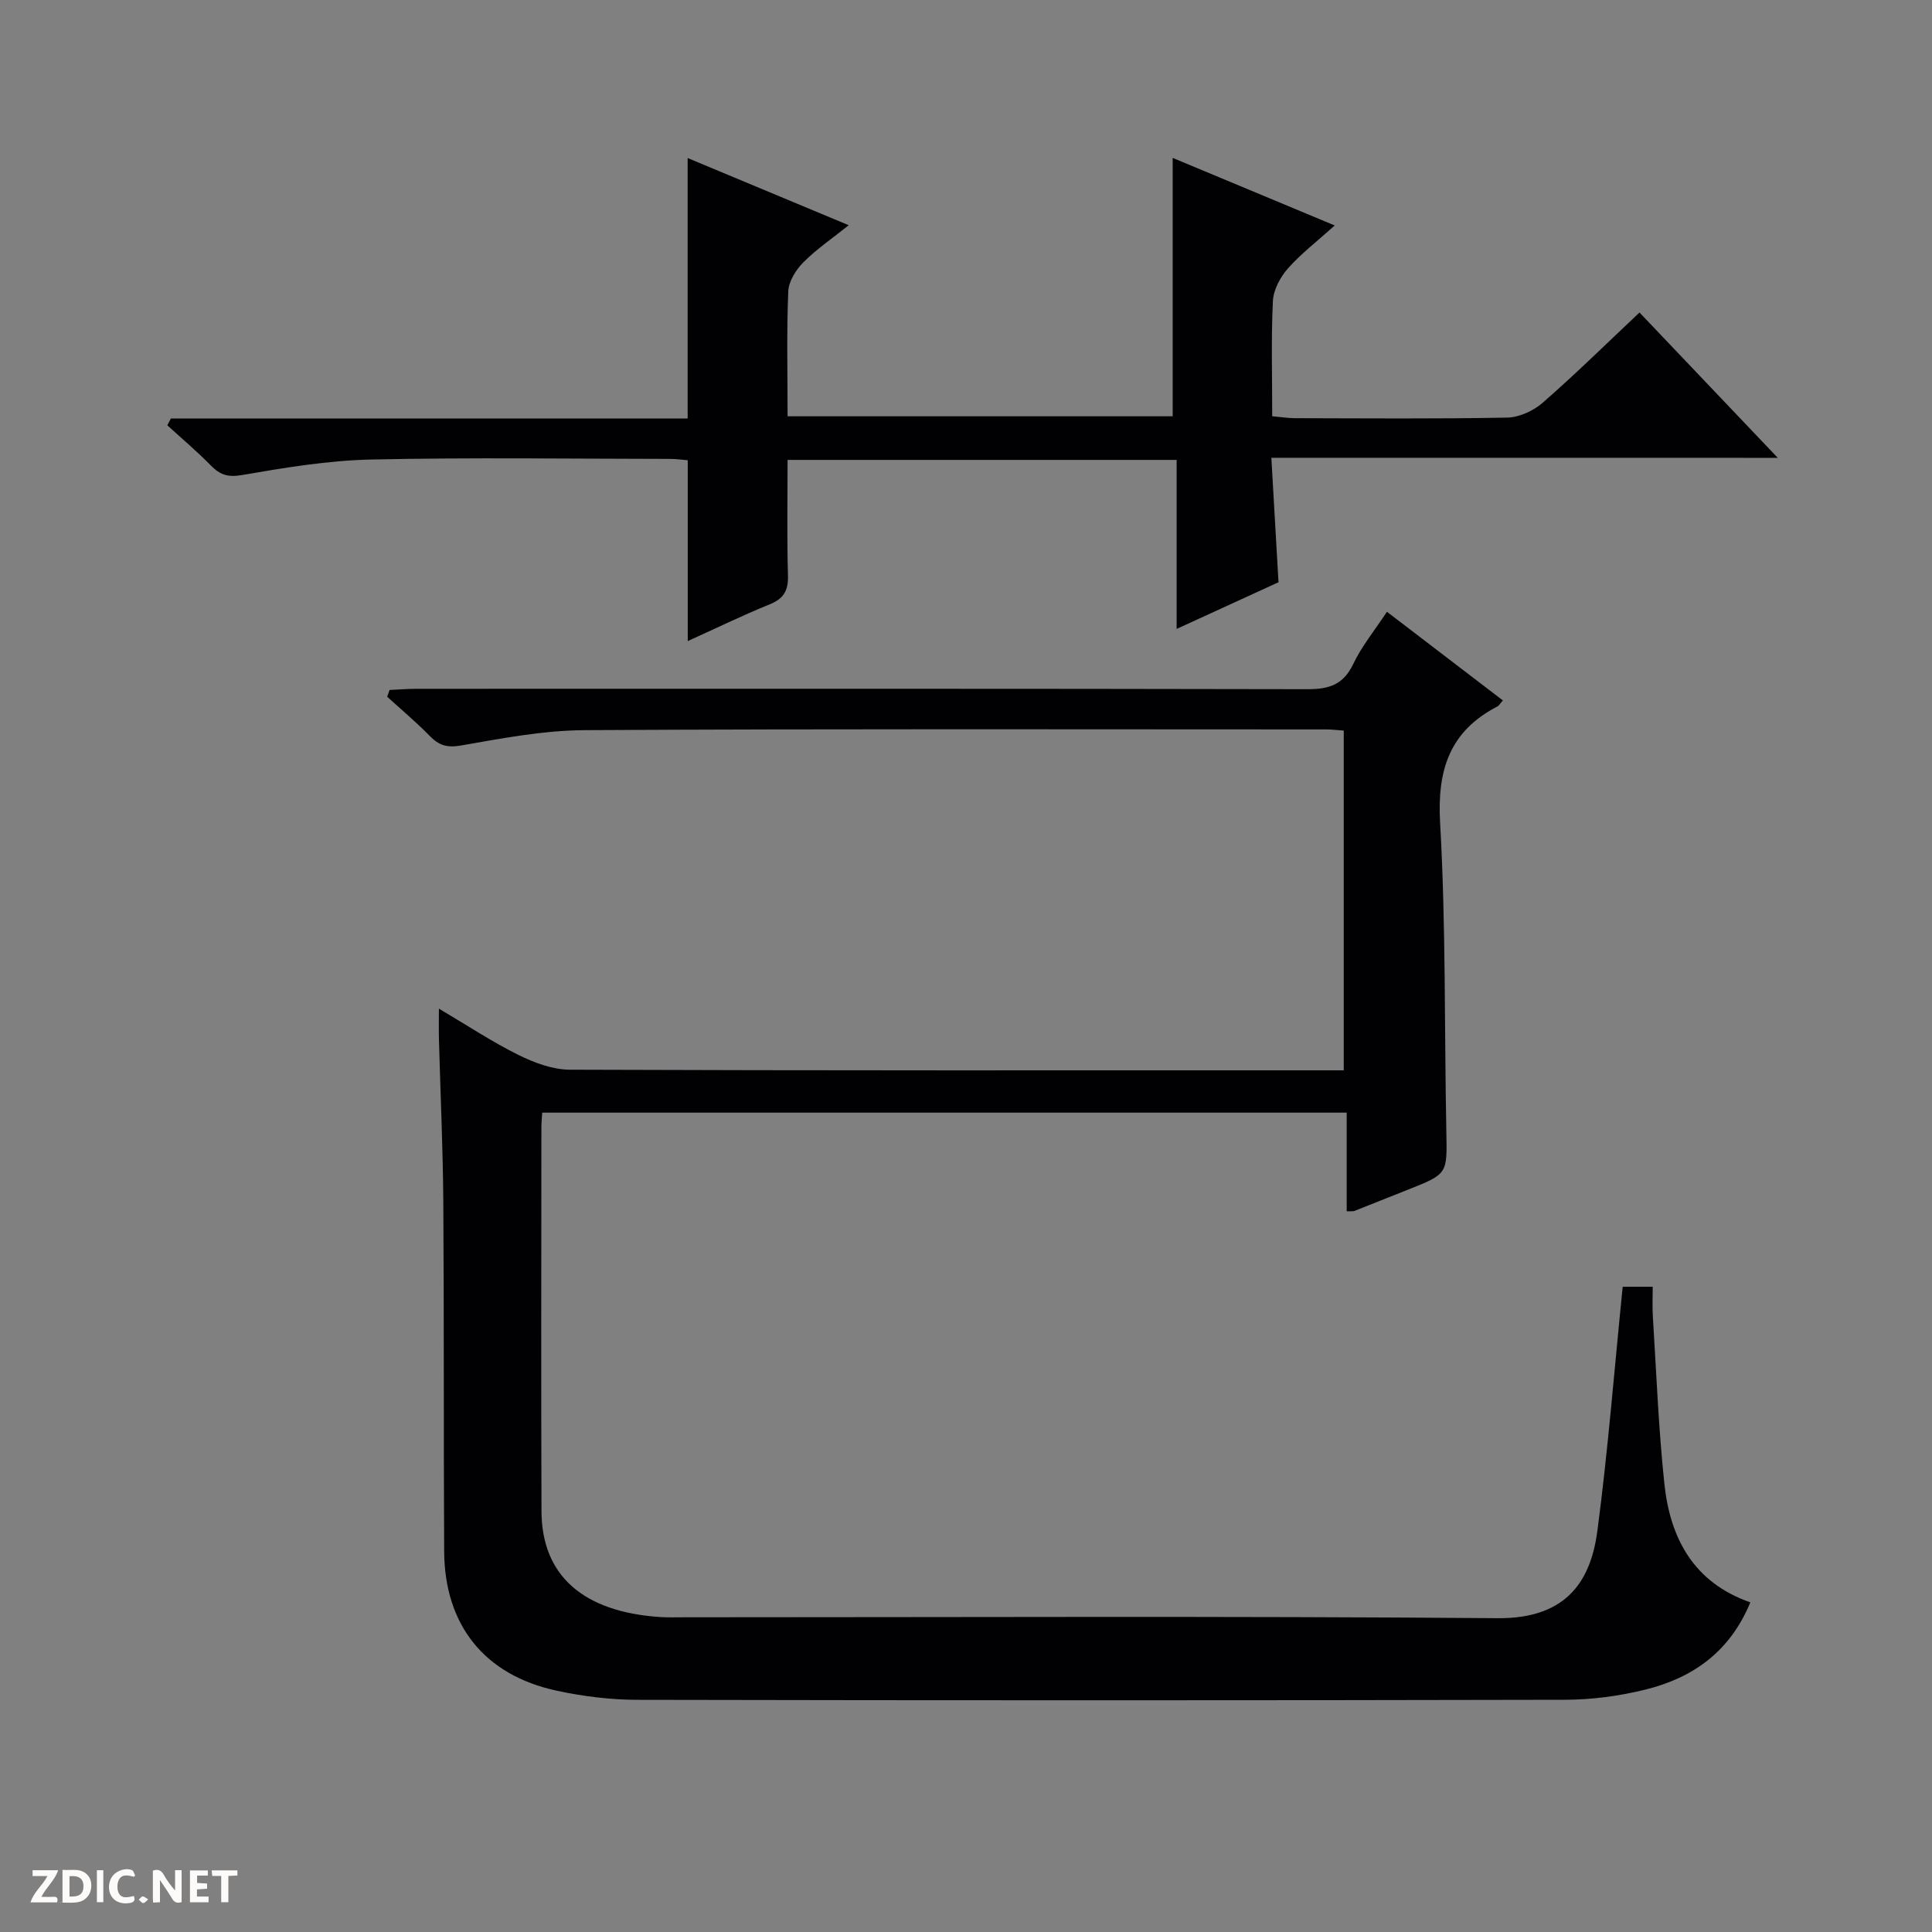
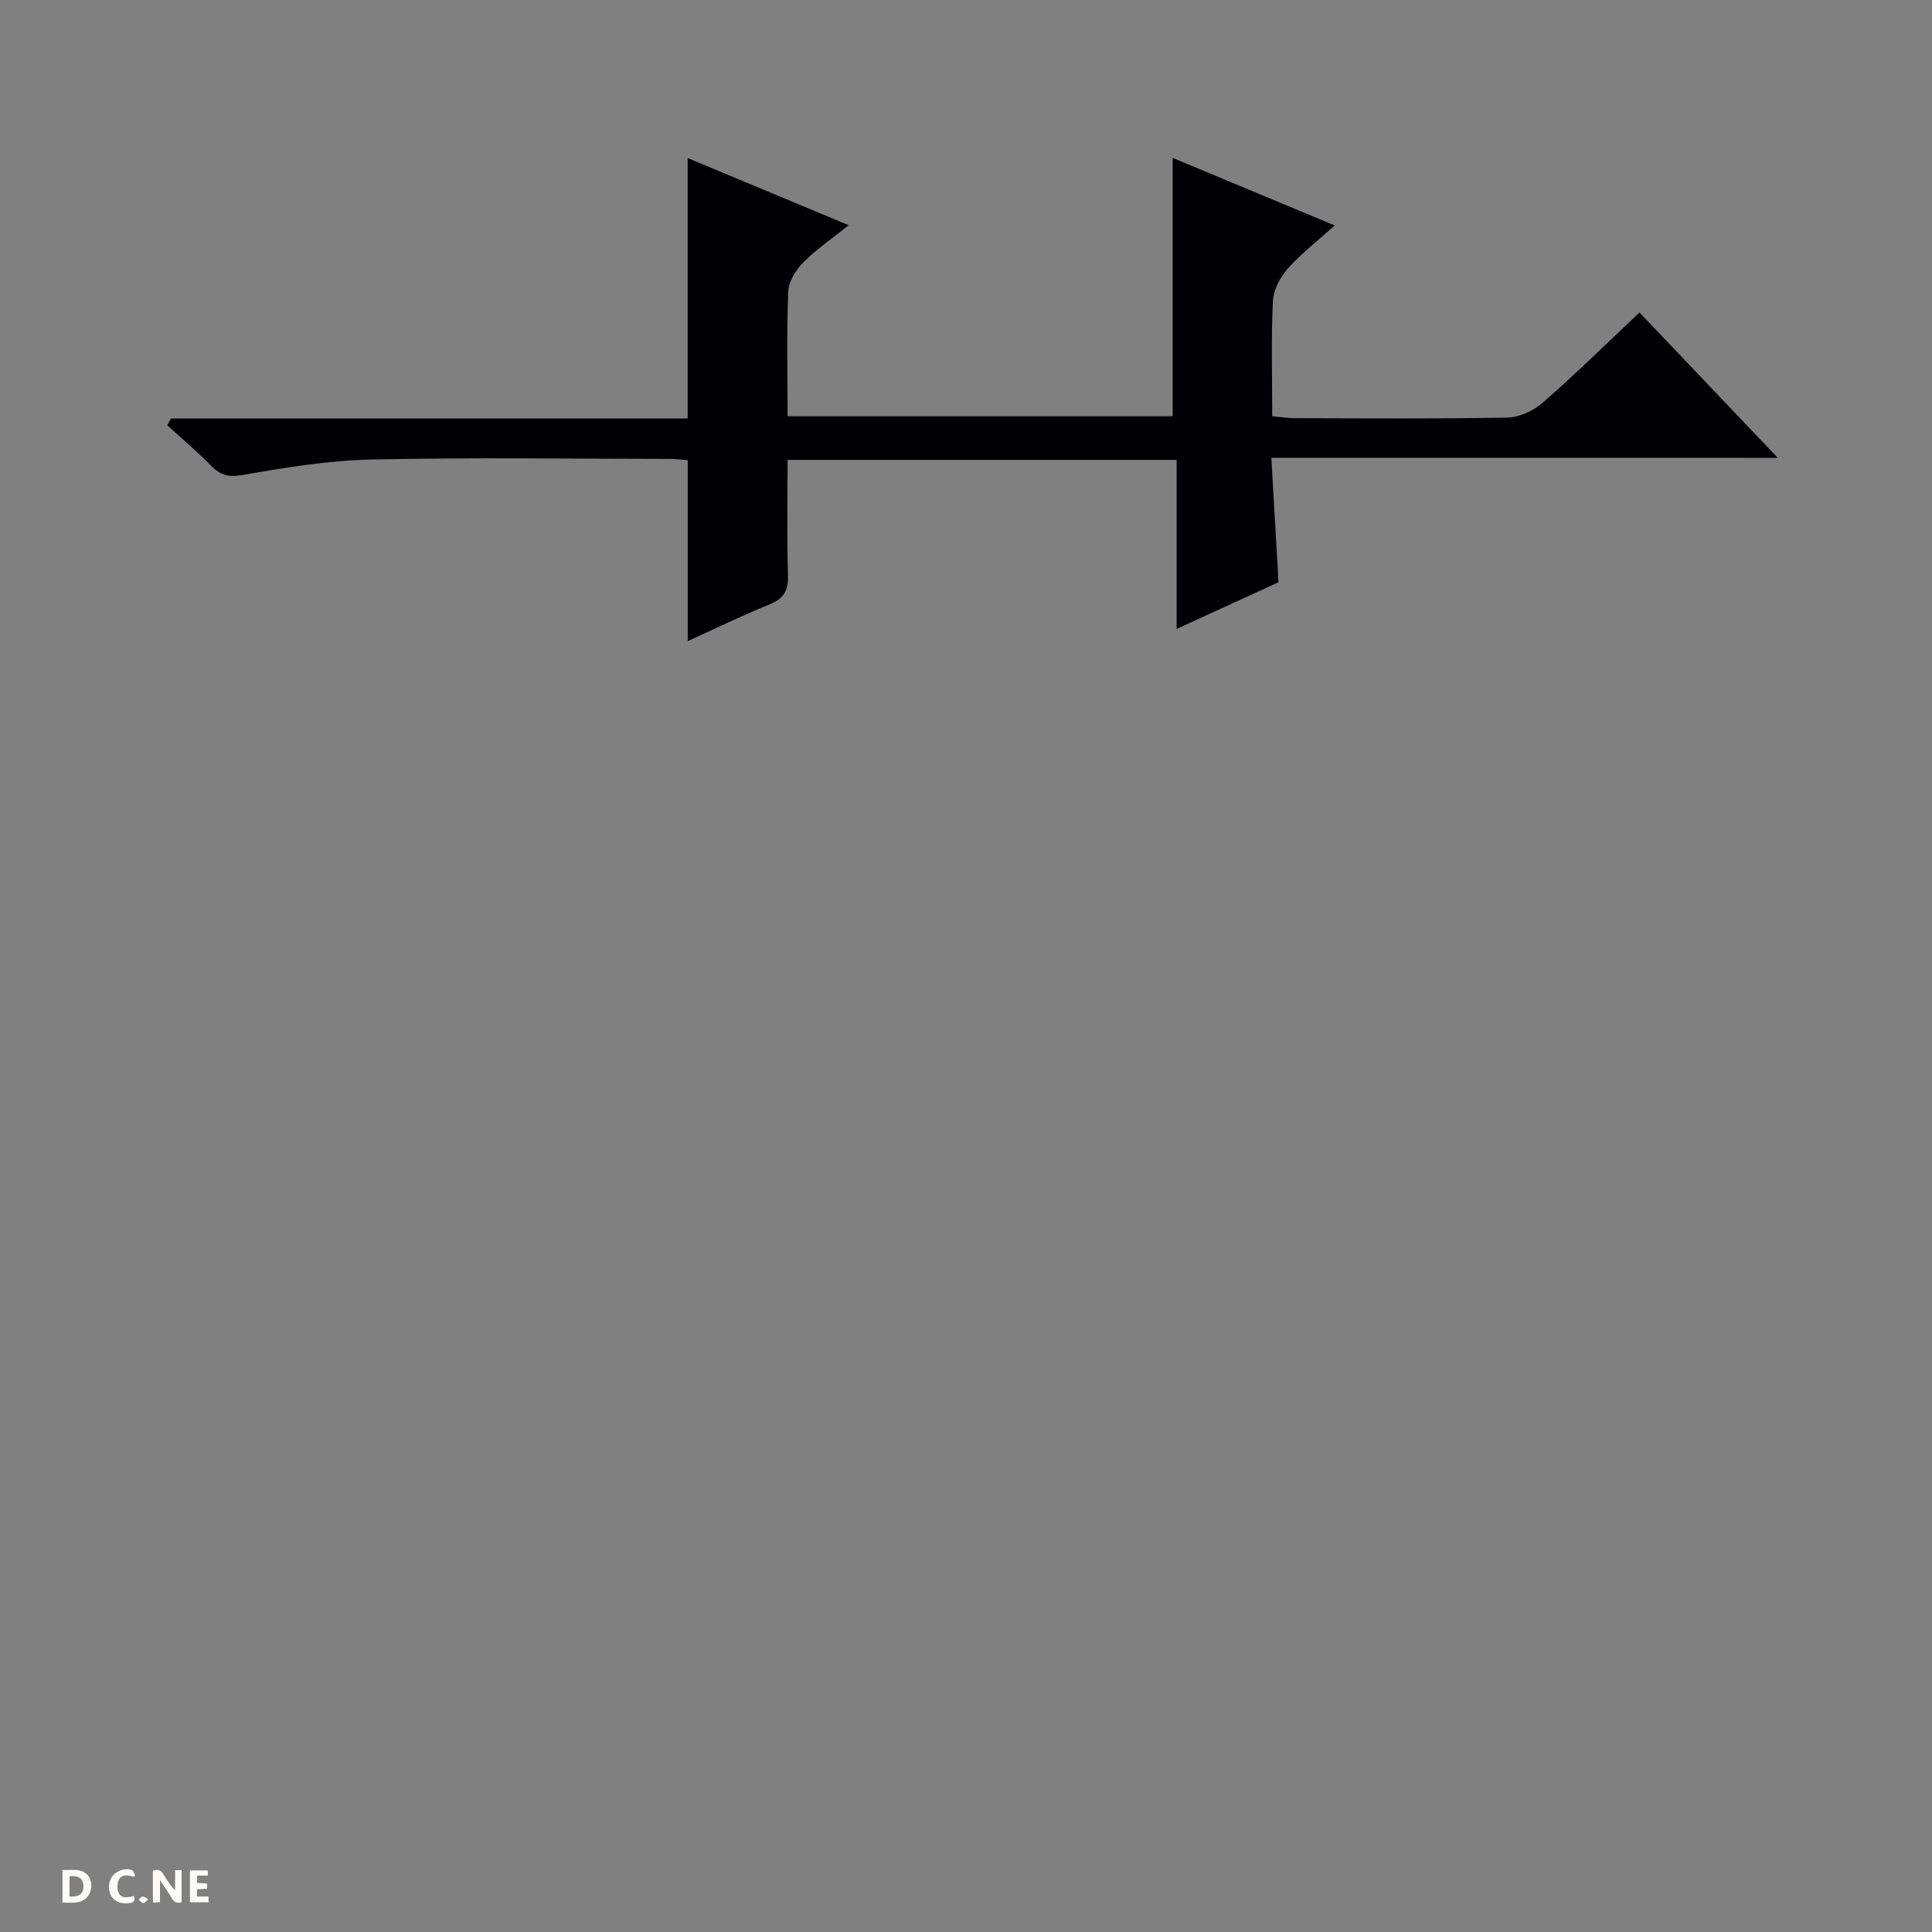
<svg xmlns="http://www.w3.org/2000/svg" enable-background="new 0 0 400 400" viewBox="0 0 400 400">
  <rect x="0" y="0" width="400" height="400" fill="#808080" stroke="none" />
  <g fill="#fcfbfa">
    <path d="m37.59 393.81c-.92.31-1.52.05-2-.78-.7-1.2-1.52-2.34-2.47-3.78v4.59c-.55.03-.95.05-1.41.07-.03-.37-.06-.64-.06-.91 0-1.91 0-3.81 0-5.7 1.13-.41 1.77-.03 2.29.91.62 1.11 1.38 2.14 2.31 3.19v-4.2h1.35v6.61z" />
    <path d="m12.94 393.88v-6.75c1.9.19 3.93-.54 5.37 1.29.8 1.01.78 2.88.03 3.97-1.37 1.97-3.4 1.51-6.4 1.49m2.45-1.22c2.04.12 2.92-.58 2.89-2.21-.03-1.51-.98-2.19-2.89-2z" />
-     <path d="m11.81 393.87h-5.49c.68-2.18 2.47-3.48 3.51-5.45h-3.08v-1.21h5.29c-.71 2.13-2.44 3.48-3.47 5.51.86 0 1.63.04 2.39-.01.79-.05 1.14.21.85 1.16" />
    <path d="m39.33 393.86v-6.61h3.7v1.07h-2.22v1.52c.68.04 1.34.09 2.07.13v1.07c-.72.05-1.38.09-2.1.14v1.48h2.4v1.19h-3.85z" />
    <path d="m27.71 388.56c-1.15-.3-2.46-.61-3.1.64-.37.73-.41 1.93-.06 2.67.63 1.35 1.99.93 3.17.68.35.94-.01 1.32-.93 1.46-1.62.25-3.05-.27-3.76-1.48-.73-1.24-.6-3.03.31-4.17.88-1.11 2.71-1.7 4-1.16.32.13.44.74.65 1.12-.1.08-.19.16-.28.24" />
-     <path d="m49.15 387.24v1.07c-.59.02-1.17.05-1.87.08v5.44h-1.48v-5.44h-1.85c-.05-.4-.08-.73-.13-1.15z" />
-     <path d="m20.06 387.21h1.33v6.62h-1.33z" />
    <path d="m30.68 393.25c-.39.38-.8.79-1.05.76-.32-.05-.6-.45-.9-.7.26-.24.51-.64.8-.67.29-.04.62.3 1.15.61" />
  </g>
-   <path d="m90.87 208.83c5.88 3.47 10.99 6.86 16.44 9.57 3.28 1.62 7.08 3.05 10.65 3.07 51.33.19 102.66.13 154 .13h6.25c0-23.74 0-46.95 0-70.34-1.36-.09-2.5-.24-3.64-.24-51.17-.01-102.33-.14-153.5.15-8.56.05-17.16 1.7-25.64 3.18-2.92.51-4.58-.05-6.48-2-2.78-2.85-5.85-5.42-8.79-8.1.17-.47.33-.93.5-1.4 1.84-.08 3.68-.24 5.53-.24 61.5-.01 123-.05 184.5.08 4.47.01 7.43-.92 9.48-5.21 1.76-3.7 4.44-6.96 6.98-10.82 8.14 6.22 16 12.24 24.01 18.36-.57.62-.8 1.07-1.17 1.26-9.88 5.14-12.46 13.13-11.83 24.1 1.21 21.26.87 42.6 1.29 63.91.17 8.76.3 8.75-7.9 12-3.71 1.47-7.41 2.96-11.12 4.42-.28.11-.64.04-1.61.08 0-6.71 0-13.4 0-20.43-55.84 0-111.04 0-166.56 0-.07 1.12-.17 2.08-.17 3.04-.01 26.5-.08 53 .02 79.5.05 13.3 8.62 20.82 24.52 21.89 1.66.11 3.33.05 5 .05 56.17 0 112.33-.27 168.49.19 14.82.12 19.33-8.42 20.61-18.15 2.19-16.61 3.5-33.34 5.23-50.47h6.22c0 1.9-.11 4 .02 6.07.73 11.61 1.17 23.25 2.4 34.8 1.2 11.21 6.04 20.37 17.79 24.47-4.24 10.26-11.93 15.63-21.68 18.05-5.43 1.35-11.16 2.11-16.75 2.12-64 .14-128 .14-192 .01-5.6-.01-11.31-.72-16.79-1.91-14.88-3.23-23.13-13.58-23.21-28.83-.13-24.16-.01-48.33-.18-72.5-.08-11.14-.6-22.28-.9-33.43-.05-1.93-.01-3.86-.01-6.43z" fill="#010104" />
  <path d="m263.22 94.78c.52 9.08.98 17.16 1.48 25.77-6.58 3.01-13.46 6.17-21.09 9.66 0-12.02 0-23.4 0-34.99-27.03 0-53.46 0-80.55 0 0 8.05-.15 15.99.08 23.91.09 3.12-.85 4.8-3.78 5.99-5.66 2.3-11.15 4.97-16.97 7.61 0-12.73 0-24.91 0-37.44-1.09-.09-2.37-.28-3.64-.28-20.66-.02-41.33-.32-61.98.13-8.91.2-17.83 1.69-26.64 3.21-2.92.5-4.55-.01-6.46-1.96-2.86-2.92-6-5.57-9.03-8.34.25-.47.5-.94.75-1.41h106.98c0-18.23 0-35.79 0-53.92 10.87 4.54 21.69 9.05 33.35 13.91-3.43 2.75-6.69 4.96-9.41 7.7-1.54 1.55-3.03 3.94-3.11 6.02-.35 8.47-.14 16.97-.14 25.84h79.73c0-17.8 0-35.35 0-53.5 10.7 4.46 21.63 9.02 33.55 13.99-3.58 3.22-6.95 5.81-9.72 8.93-1.58 1.79-2.96 4.41-3.08 6.72-.38 7.79-.14 15.61-.14 23.85 1.8.16 3.23.39 4.65.4 14.66.03 29.33.16 43.98-.12 2.5-.05 5.44-1.39 7.36-3.07 6.76-5.9 13.17-12.21 20.05-18.69 9.4 9.87 18.63 19.57 28.63 30.09-35.33-.01-69.66-.01-104.85-.01z" fill="#010104" />
</svg>